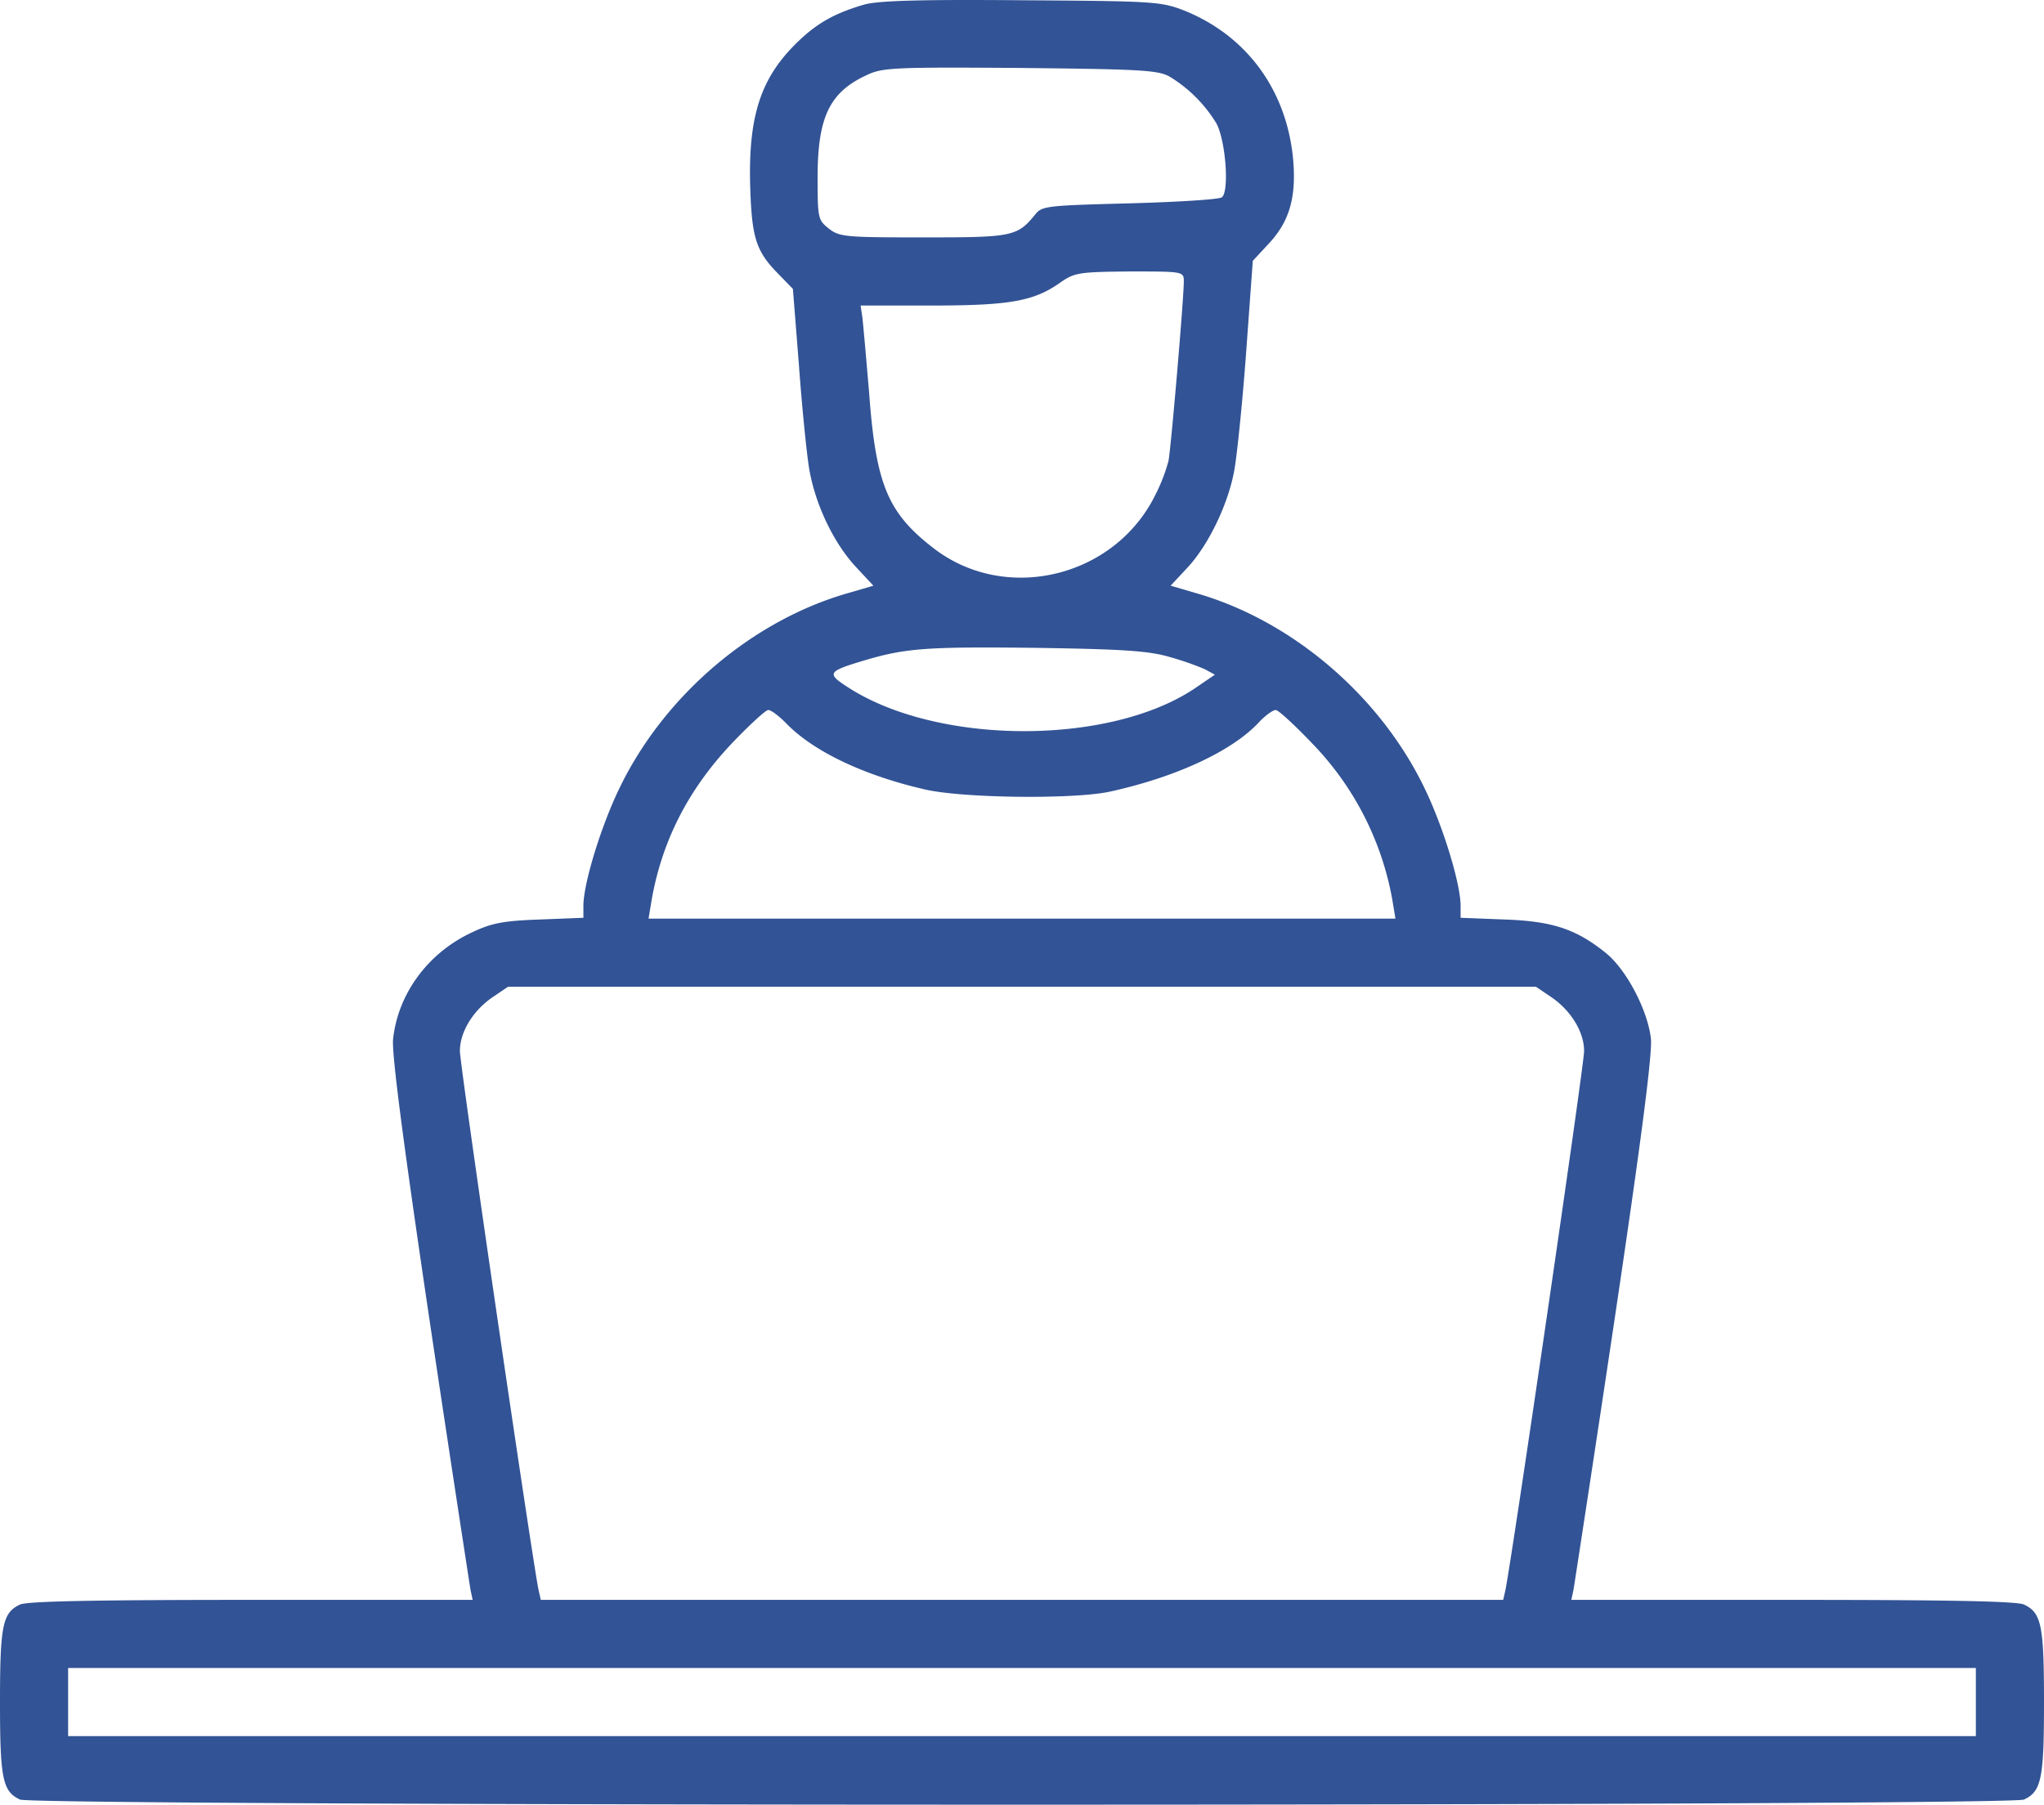
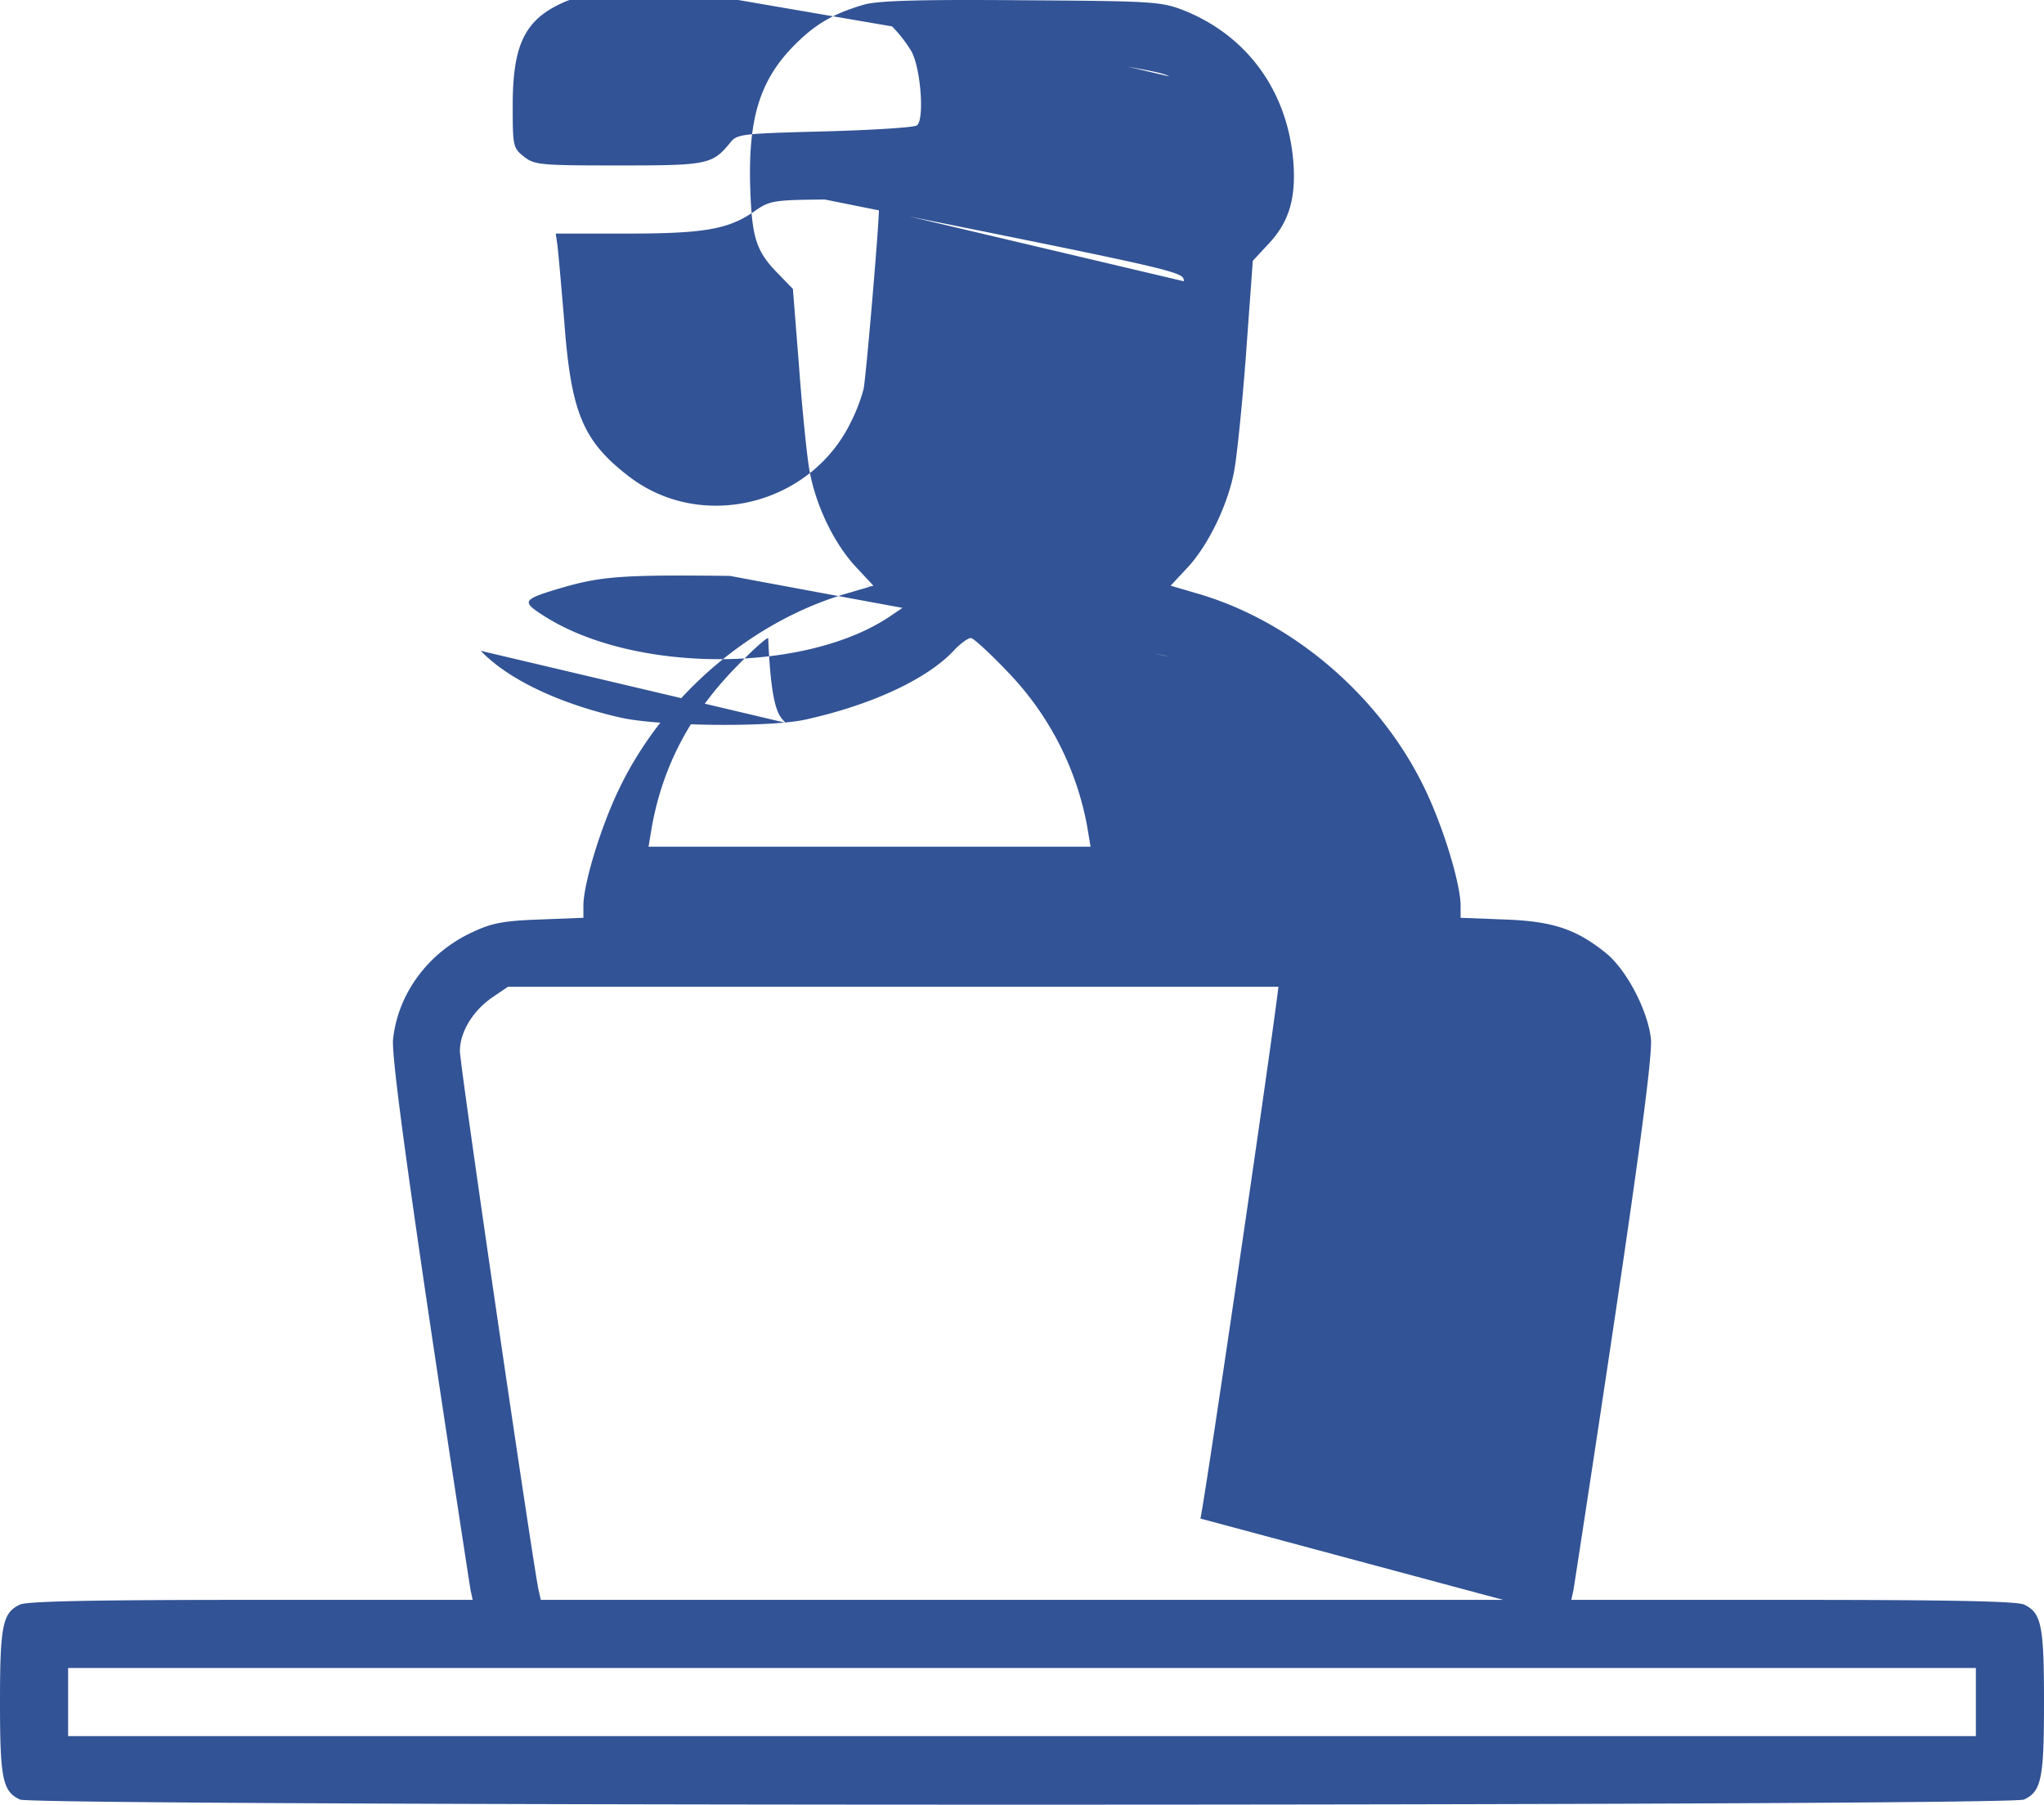
<svg xmlns="http://www.w3.org/2000/svg" width="480" height="423.859" viewBox="0 0 480 423.859">
  <g id="office_11050907" transform="translate(-16 471.759)">
-     <path id="パス_13" data-name="パス 13" d="M219-470.7c-7.2,2.1-11.4,4.5-16.3,9.4-8.3,8.3-11.1,17.4-10.5,34.2.4,11.6,1.5,14.6,6.9,20l3.1,3.2,1.4,17.7c.7,9.7,1.8,20.7,2.4,24.4,1.4,8.4,5.7,17.5,11,23.2l4.1,4.4-5.8,1.7c-22.6,6.4-43.4,24.1-53.9,46-4.3,8.9-8.4,22.3-8.4,27.5v2.8l-10.2.4c-8.4.3-11.3.8-15.9,3-10.4,4.8-17.5,14.5-18.6,25.2-.3,3.5,2.4,24.3,8.6,66.1,5,33.5,9.4,62,9.6,63.2L127-96H75.1c-36,0-52.8.3-54.4,1.1C16.6-93,16-90,16-72s.6,21,4.7,22.9c3.4,1.6,467.2,1.6,470.6,0C495.4-51,496-54,496-72s-.6-21-4.7-22.9c-1.6-.8-18.4-1.1-54.4-1.1H385l.5-2.3c.2-1.2,4.6-29.7,9.6-63.2,6.4-42.9,8.9-62.6,8.6-66.2-.7-6.7-5.8-16.5-10.8-20.4-6.9-5.5-12.4-7.3-23.6-7.7l-10.3-.4V-259c0-5.2-4.1-18.6-8.4-27.5-10.5-21.9-31.3-39.6-53.9-46l-5.8-1.7,4.2-4.5c4.7-5.2,9.2-14.4,10.7-22.3.6-3,1.9-15.4,2.8-27.5l1.6-22,3.9-4.2c4.7-5.1,6.3-10.7,5.6-19.3-1.4-16.3-10.7-29.2-25.4-35.2-5.6-2.2-7-2.3-38.3-2.5C232.1-471.9,222.3-471.6,219-470.7Zm71.6,16.9a32.739,32.739,0,0,1,11.1,11.1c2.2,4.3,3,16.1,1.2,17.3-.8.5-10.6,1.1-21.7,1.4-18.9.5-20.5.6-22,2.5-4.3,5.3-5.3,5.5-26.3,5.5-18.3,0-19.8-.1-22.3-2.1s-2.6-2.4-2.6-12c0-14.1,2.8-20,11.5-24,3.7-1.8,6.5-1.9,36-1.7C283.6-455.5,287.9-455.3,290.6-453.8Zm3.4,48.1c0,4-3,39.1-3.6,42.2a40.826,40.826,0,0,1-3.1,8c-9.5,19.3-34.9,25.5-51.8,12.7-11-8.4-13.8-15-15.4-36.7-.7-8.3-1.4-16.2-1.6-17.8l-.4-2.7h16.7c18.3,0,24-1,30.2-5.4,3.3-2.3,4.3-2.5,16.3-2.6C293.8-408,294-408,294-405.7Zm-3.5,88.2a69.379,69.379,0,0,1,8.4,2.9l2.4,1.3-4.4,3c-19.8,13.6-60.1,13.7-81.4.2-5.5-3.5-5.3-3.9,3.3-6.5,9.8-2.9,14.5-3.3,40.2-3C279.5-319.3,285.7-318.9,290.5-317.5Zm-90,15.5c6.4,6.7,18.4,12.4,32.9,15.7,8.9,2,34.5,2.3,43.1.5,15.6-3.4,29.1-9.6,35.4-16.6,1.4-1.4,3-2.6,3.7-2.6.6,0,4.5,3.6,8.6,7.9a70.6,70.6,0,0,1,18.7,36.3l.8,4.8H168.3l.8-4.8c2.5-13.7,8.6-25.6,18.7-36.3,4.1-4.3,8-7.9,8.6-7.9C197.1-305,198.9-303.6,200.5-302Zm179.6,64.3c4.8,3.2,7.9,8.3,7.9,12.8,0,3.4-17.2,120.9-18.5,126.7L369-96H143l-.5-2.2C141.2-104,124-221.5,124-224.9c0-4.5,3.1-9.6,7.9-12.8l3.4-2.3H376.7ZM480-72v8H32V-80H480Z" fill="#325395" />
+     <path id="パス_13" data-name="パス 13" d="M219-470.7c-7.2,2.1-11.4,4.5-16.3,9.4-8.3,8.3-11.1,17.4-10.5,34.2.4,11.6,1.5,14.6,6.9,20l3.1,3.2,1.4,17.7c.7,9.7,1.8,20.7,2.4,24.4,1.4,8.4,5.7,17.5,11,23.2l4.1,4.4-5.8,1.7c-22.6,6.4-43.4,24.1-53.9,46-4.3,8.9-8.4,22.3-8.4,27.5v2.8l-10.2.4c-8.4.3-11.3.8-15.9,3-10.4,4.8-17.5,14.5-18.6,25.2-.3,3.5,2.4,24.3,8.6,66.1,5,33.5,9.4,62,9.6,63.2L127-96H75.1c-36,0-52.8.3-54.4,1.1C16.6-93,16-90,16-72s.6,21,4.7,22.9c3.4,1.6,467.2,1.6,470.6,0C495.4-51,496-54,496-72s-.6-21-4.7-22.9c-1.6-.8-18.4-1.1-54.4-1.1H385l.5-2.3c.2-1.2,4.6-29.7,9.6-63.2,6.4-42.9,8.9-62.6,8.6-66.2-.7-6.7-5.8-16.5-10.8-20.4-6.9-5.5-12.4-7.3-23.6-7.7l-10.3-.4V-259c0-5.2-4.1-18.6-8.4-27.5-10.5-21.9-31.3-39.6-53.9-46l-5.8-1.7,4.2-4.5c4.7-5.2,9.2-14.4,10.7-22.3.6-3,1.9-15.4,2.8-27.5l1.6-22,3.9-4.2c4.7-5.1,6.3-10.7,5.6-19.3-1.4-16.3-10.7-29.2-25.4-35.2-5.6-2.2-7-2.3-38.3-2.5C232.1-471.9,222.3-471.6,219-470.7Za32.739,32.739,0,0,1,11.1,11.1c2.2,4.3,3,16.1,1.2,17.3-.8.5-10.6,1.1-21.7,1.4-18.9.5-20.5.6-22,2.5-4.3,5.3-5.3,5.5-26.3,5.5-18.3,0-19.8-.1-22.3-2.1s-2.6-2.4-2.6-12c0-14.1,2.8-20,11.5-24,3.7-1.8,6.5-1.9,36-1.7C283.6-455.5,287.9-455.3,290.6-453.8Zm3.4,48.1c0,4-3,39.1-3.6,42.2a40.826,40.826,0,0,1-3.1,8c-9.5,19.3-34.9,25.5-51.8,12.7-11-8.4-13.8-15-15.4-36.7-.7-8.3-1.4-16.2-1.6-17.8l-.4-2.7h16.7c18.3,0,24-1,30.2-5.4,3.3-2.3,4.3-2.5,16.3-2.6C293.8-408,294-408,294-405.7Zm-3.5,88.2a69.379,69.379,0,0,1,8.4,2.9l2.4,1.3-4.4,3c-19.8,13.6-60.1,13.7-81.4.2-5.5-3.5-5.3-3.9,3.3-6.5,9.8-2.9,14.5-3.3,40.2-3C279.5-319.3,285.7-318.9,290.5-317.5Zm-90,15.5c6.4,6.7,18.4,12.4,32.9,15.7,8.9,2,34.5,2.3,43.1.5,15.6-3.4,29.1-9.6,35.4-16.6,1.4-1.4,3-2.6,3.7-2.6.6,0,4.5,3.6,8.6,7.9a70.6,70.6,0,0,1,18.7,36.3l.8,4.8H168.3l.8-4.8c2.5-13.7,8.6-25.6,18.7-36.3,4.1-4.3,8-7.9,8.6-7.9C197.1-305,198.9-303.6,200.5-302Zm179.6,64.3c4.8,3.2,7.9,8.3,7.9,12.8,0,3.4-17.2,120.9-18.5,126.7L369-96H143l-.5-2.2C141.2-104,124-221.5,124-224.9c0-4.5,3.1-9.6,7.9-12.8l3.4-2.3H376.7ZM480-72v8H32V-80H480Z" fill="#325395" />
  </g>
</svg>